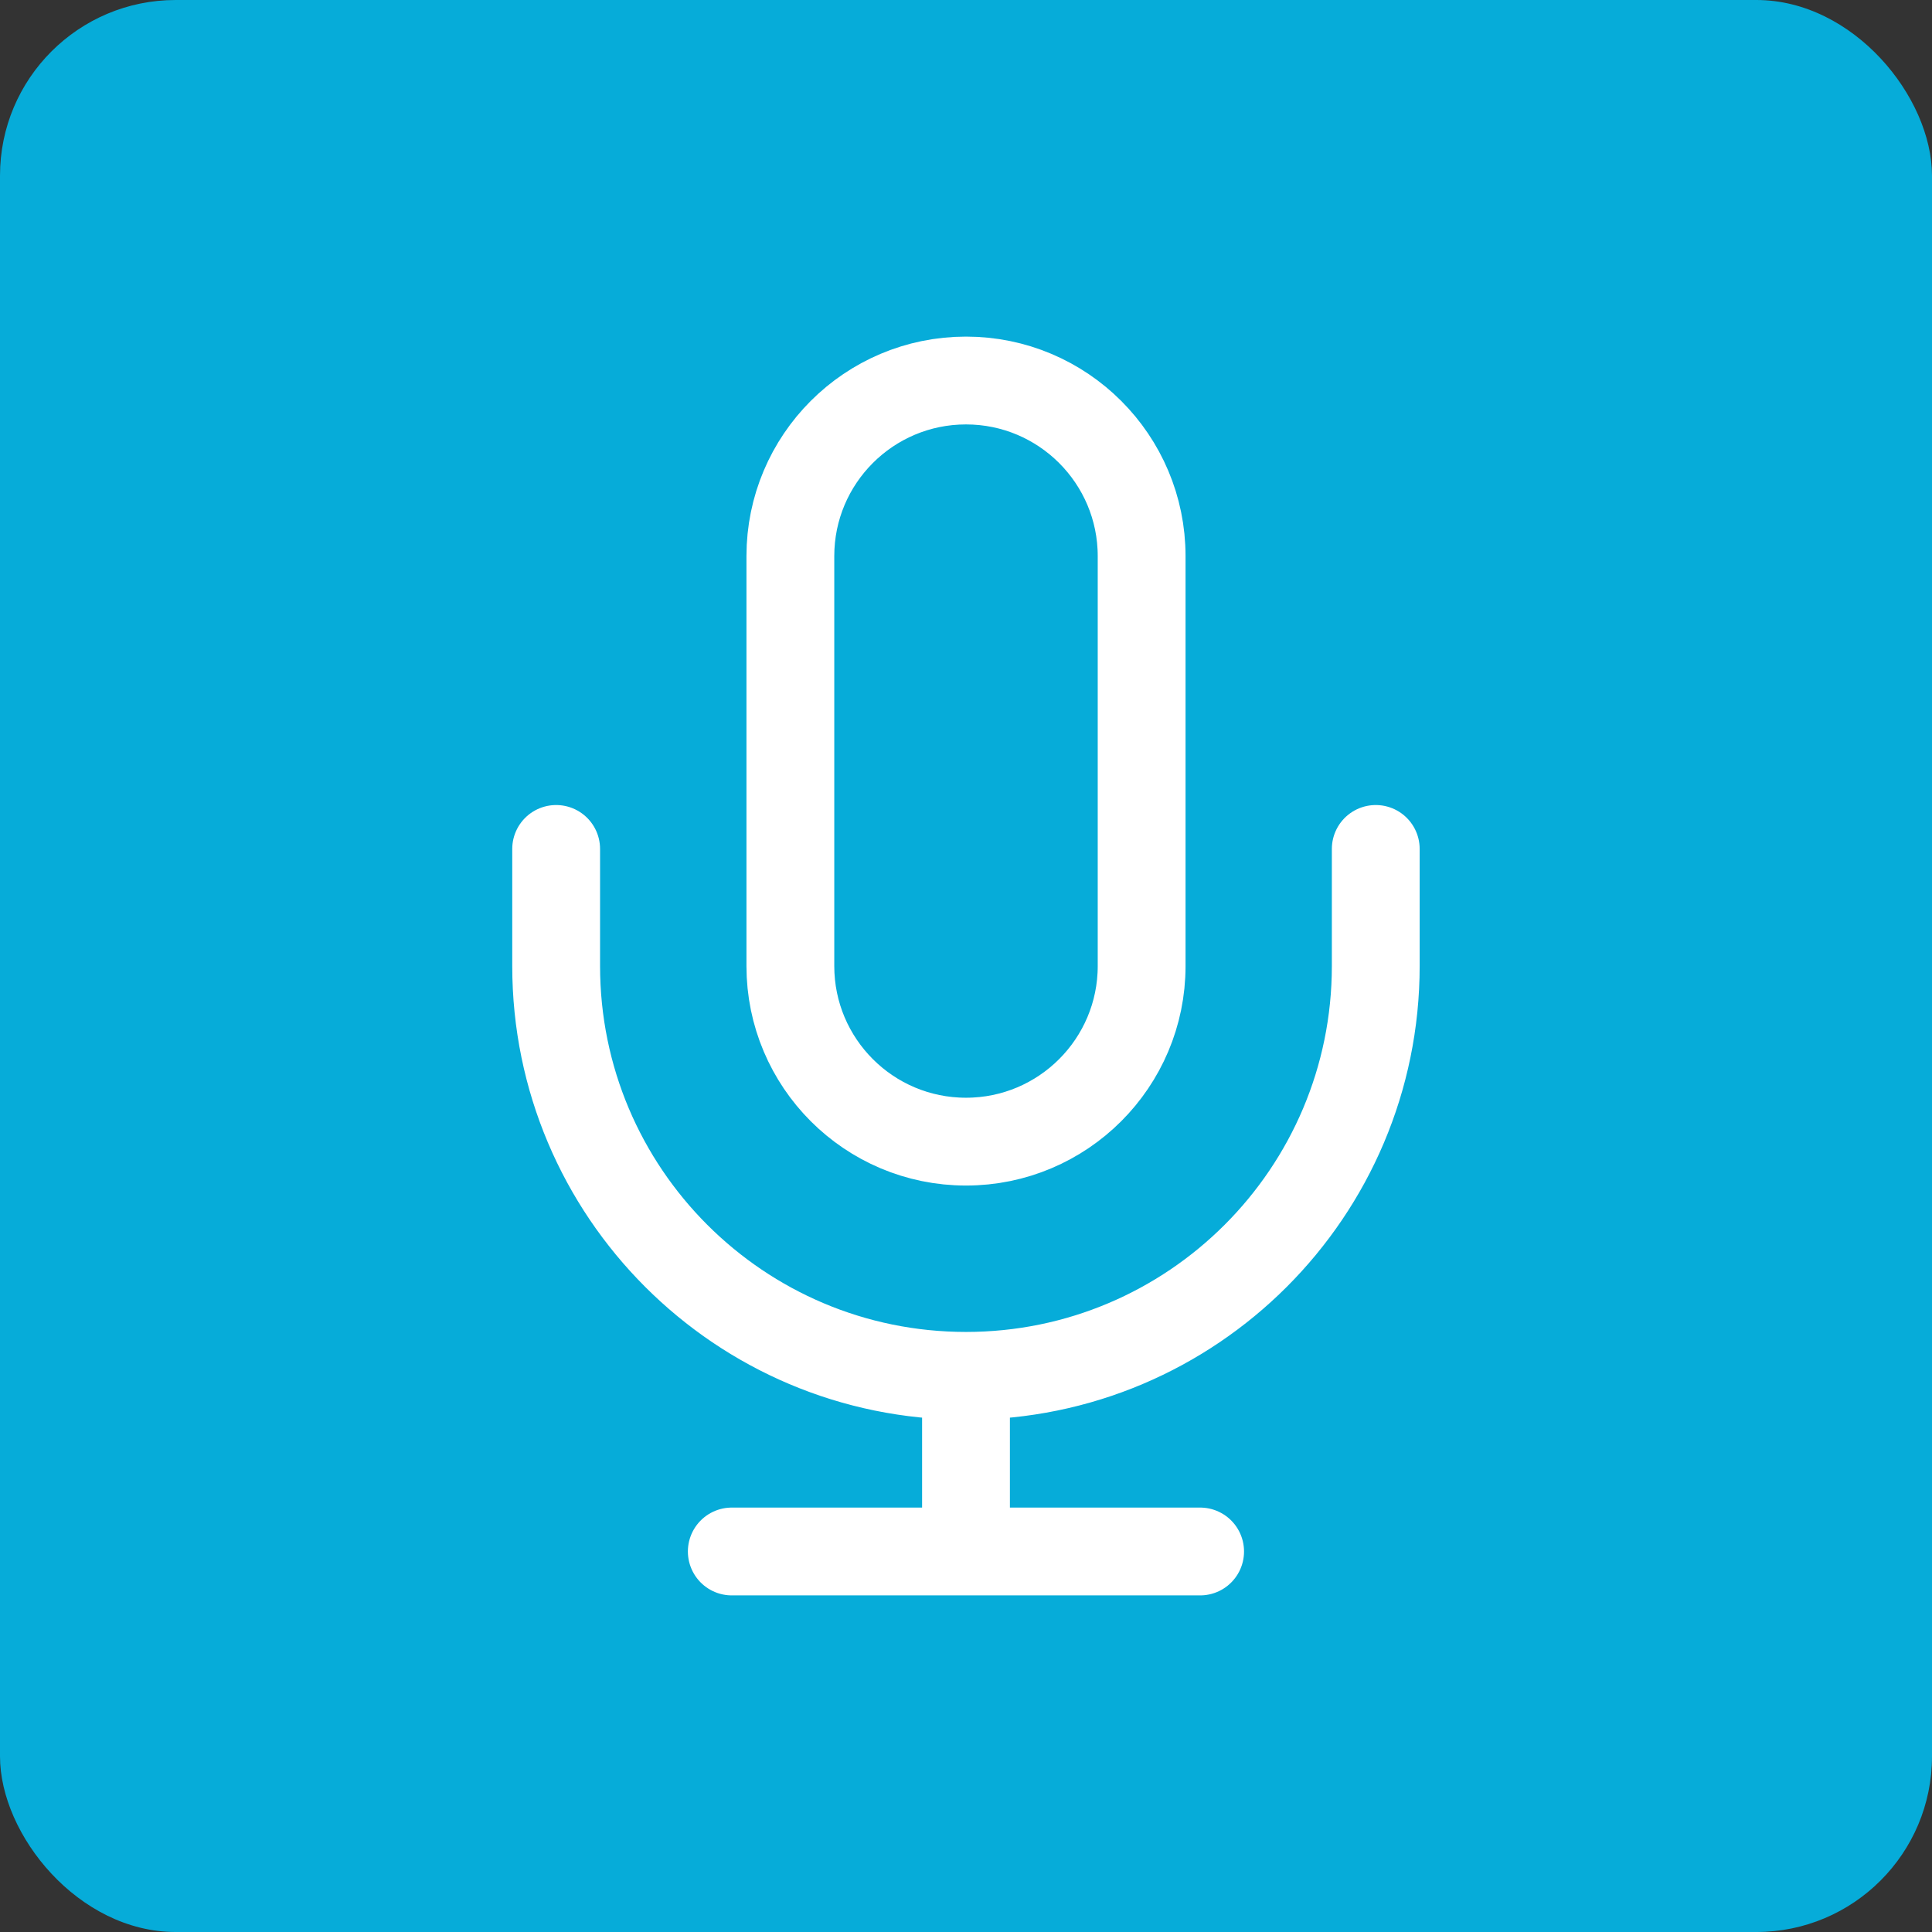
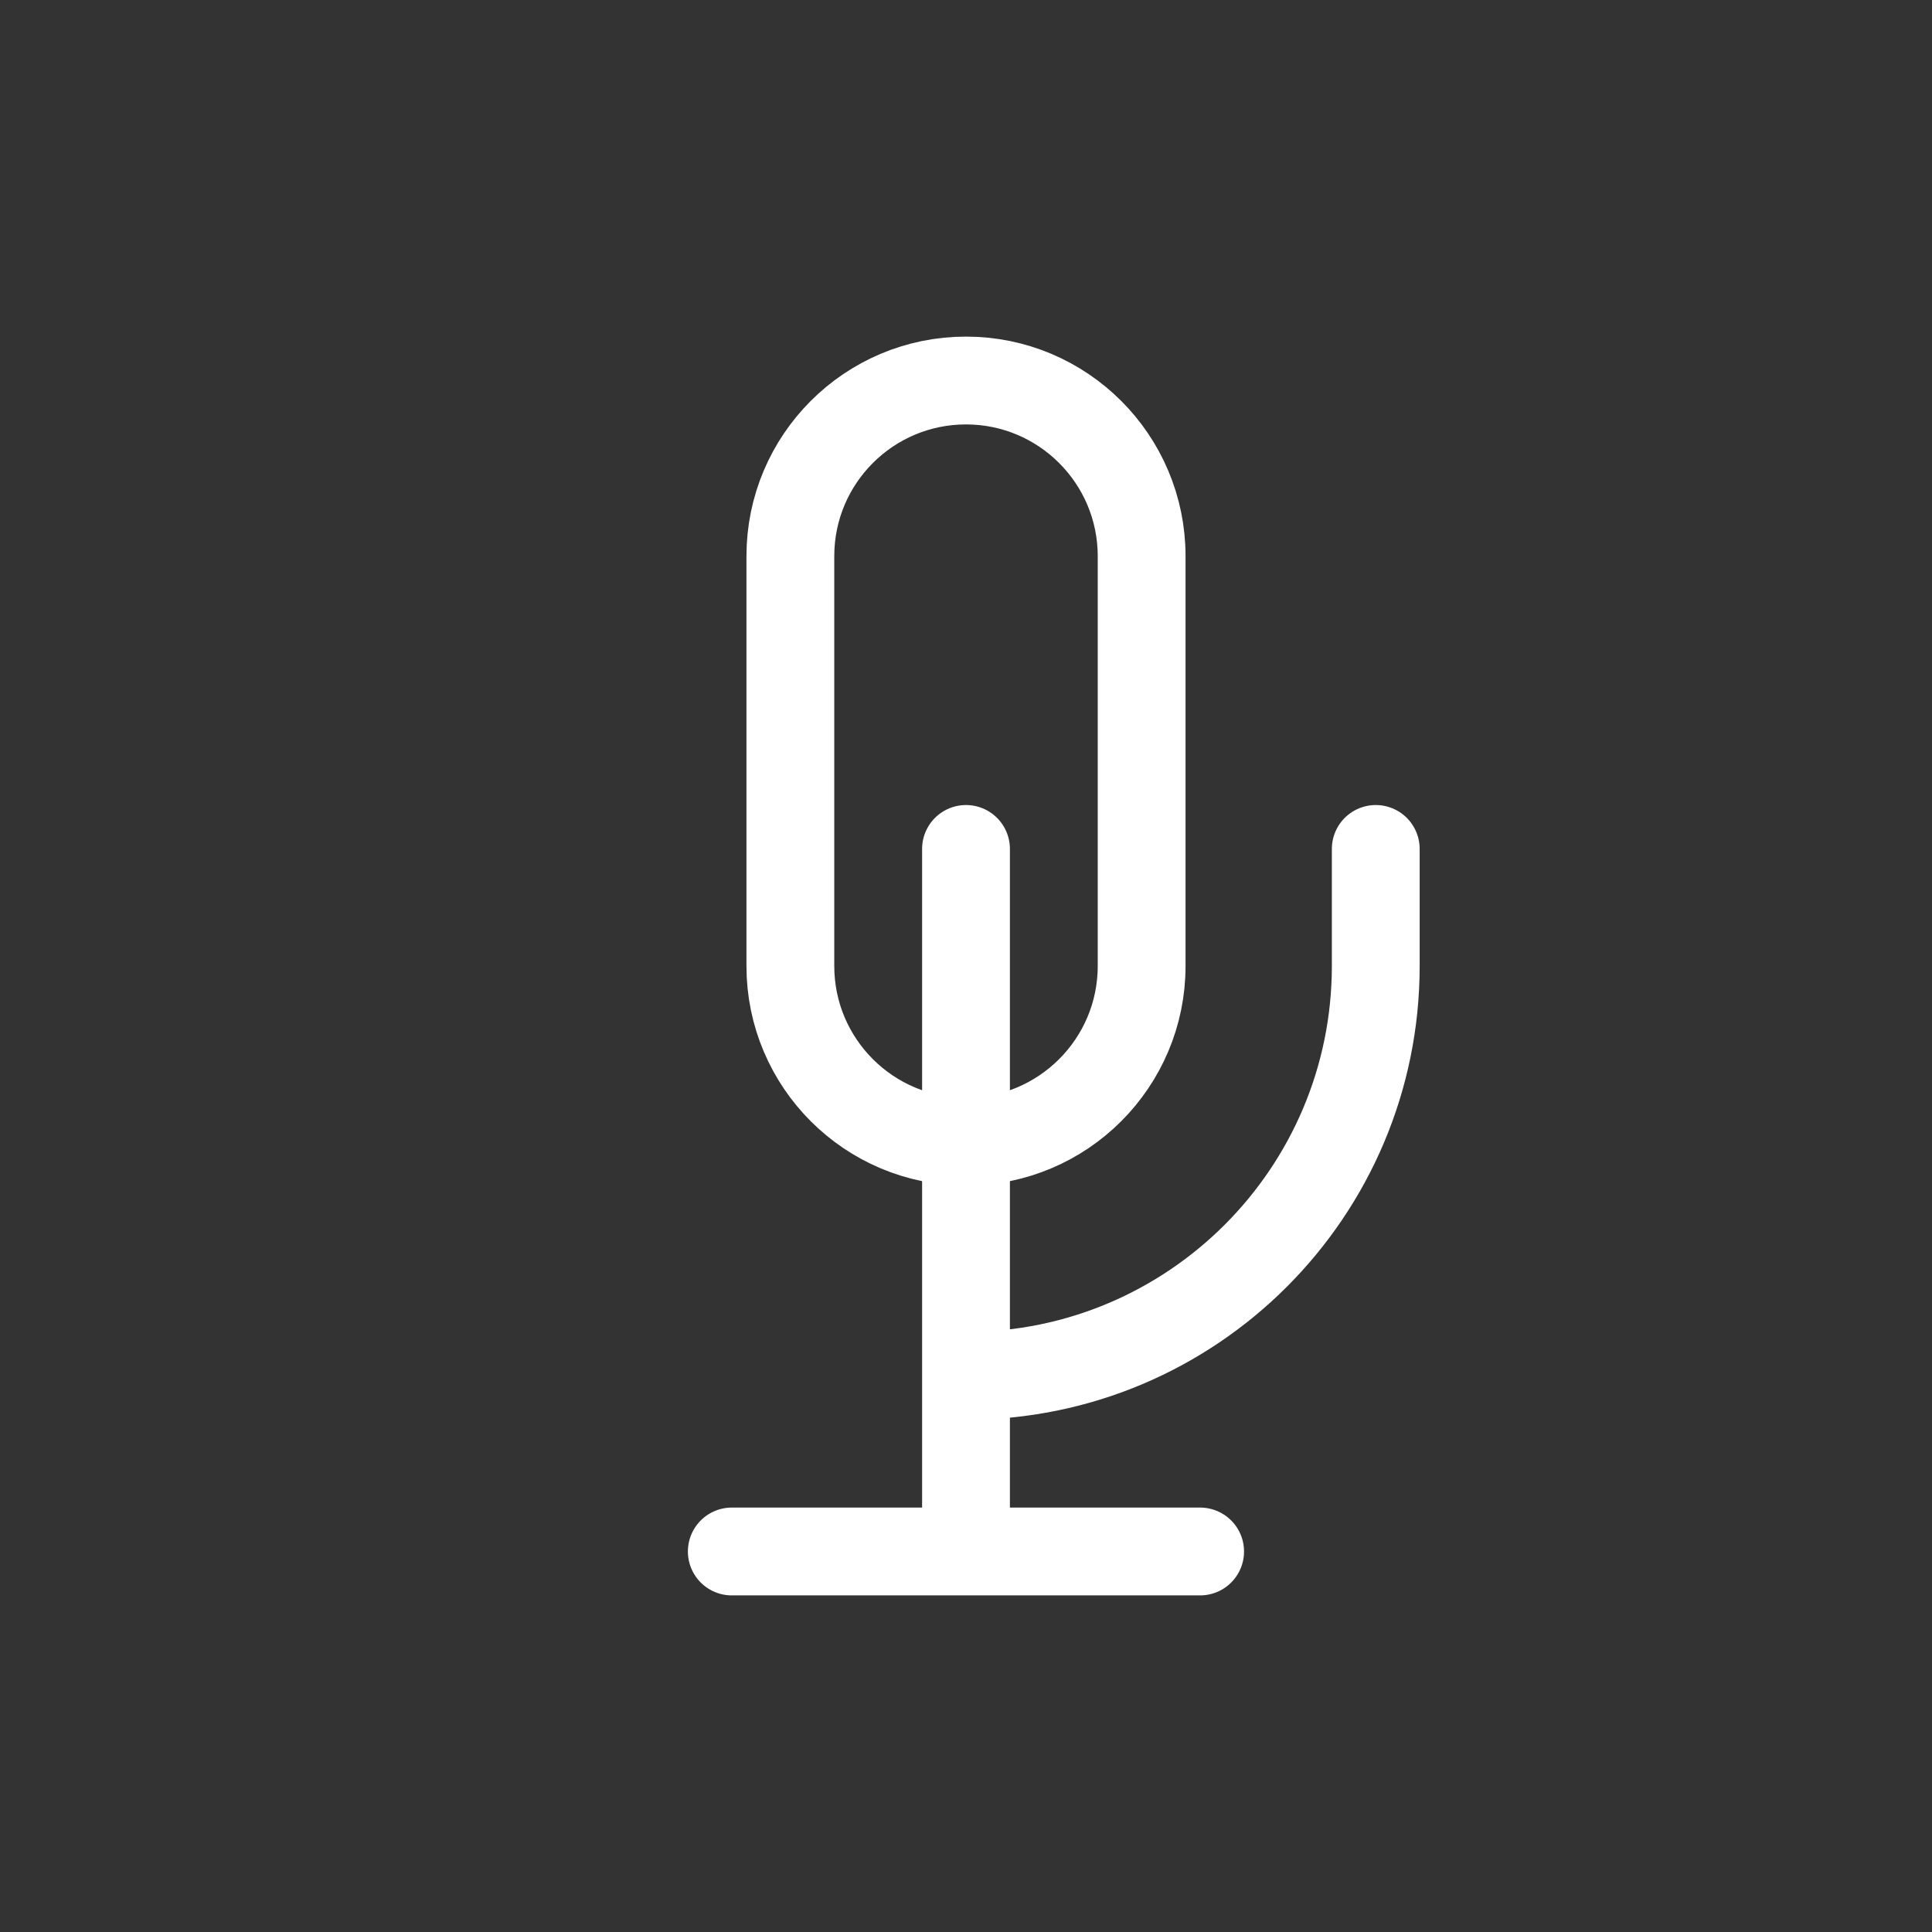
<svg xmlns="http://www.w3.org/2000/svg" width="22" height="22" viewBox="0 0 22 22" fill="none">
  <rect x="0" y="0" width="22" height="22" fill="#333333" stroke="none" />
-   <rect width="22" height="22" rx="2" fill="#06ACD9" />
-   <path d="M15.666 9.667V11C15.666 13.577 13.577 15.667 11 15.667M11 15.667C8.422 15.667 6.333 13.577 6.333 11V9.667M11 15.667V17.667M8.333 17.667H13.666M11 13C9.895 13 9 12.104 9 11V6.333C9 5.229 9.895 4.333 11 4.333C12.104 4.333 13 5.229 13 6.333V11C13 12.104 12.104 13 11 13Z" stroke="white" stroke-linecap="round" stroke-linejoin="round" />
+   <path d="M15.666 9.667V11C15.666 13.577 13.577 15.667 11 15.667M11 15.667V9.667M11 15.667V17.667M8.333 17.667H13.666M11 13C9.895 13 9 12.104 9 11V6.333C9 5.229 9.895 4.333 11 4.333C12.104 4.333 13 5.229 13 6.333V11C13 12.104 12.104 13 11 13Z" stroke="white" stroke-linecap="round" stroke-linejoin="round" />
</svg>